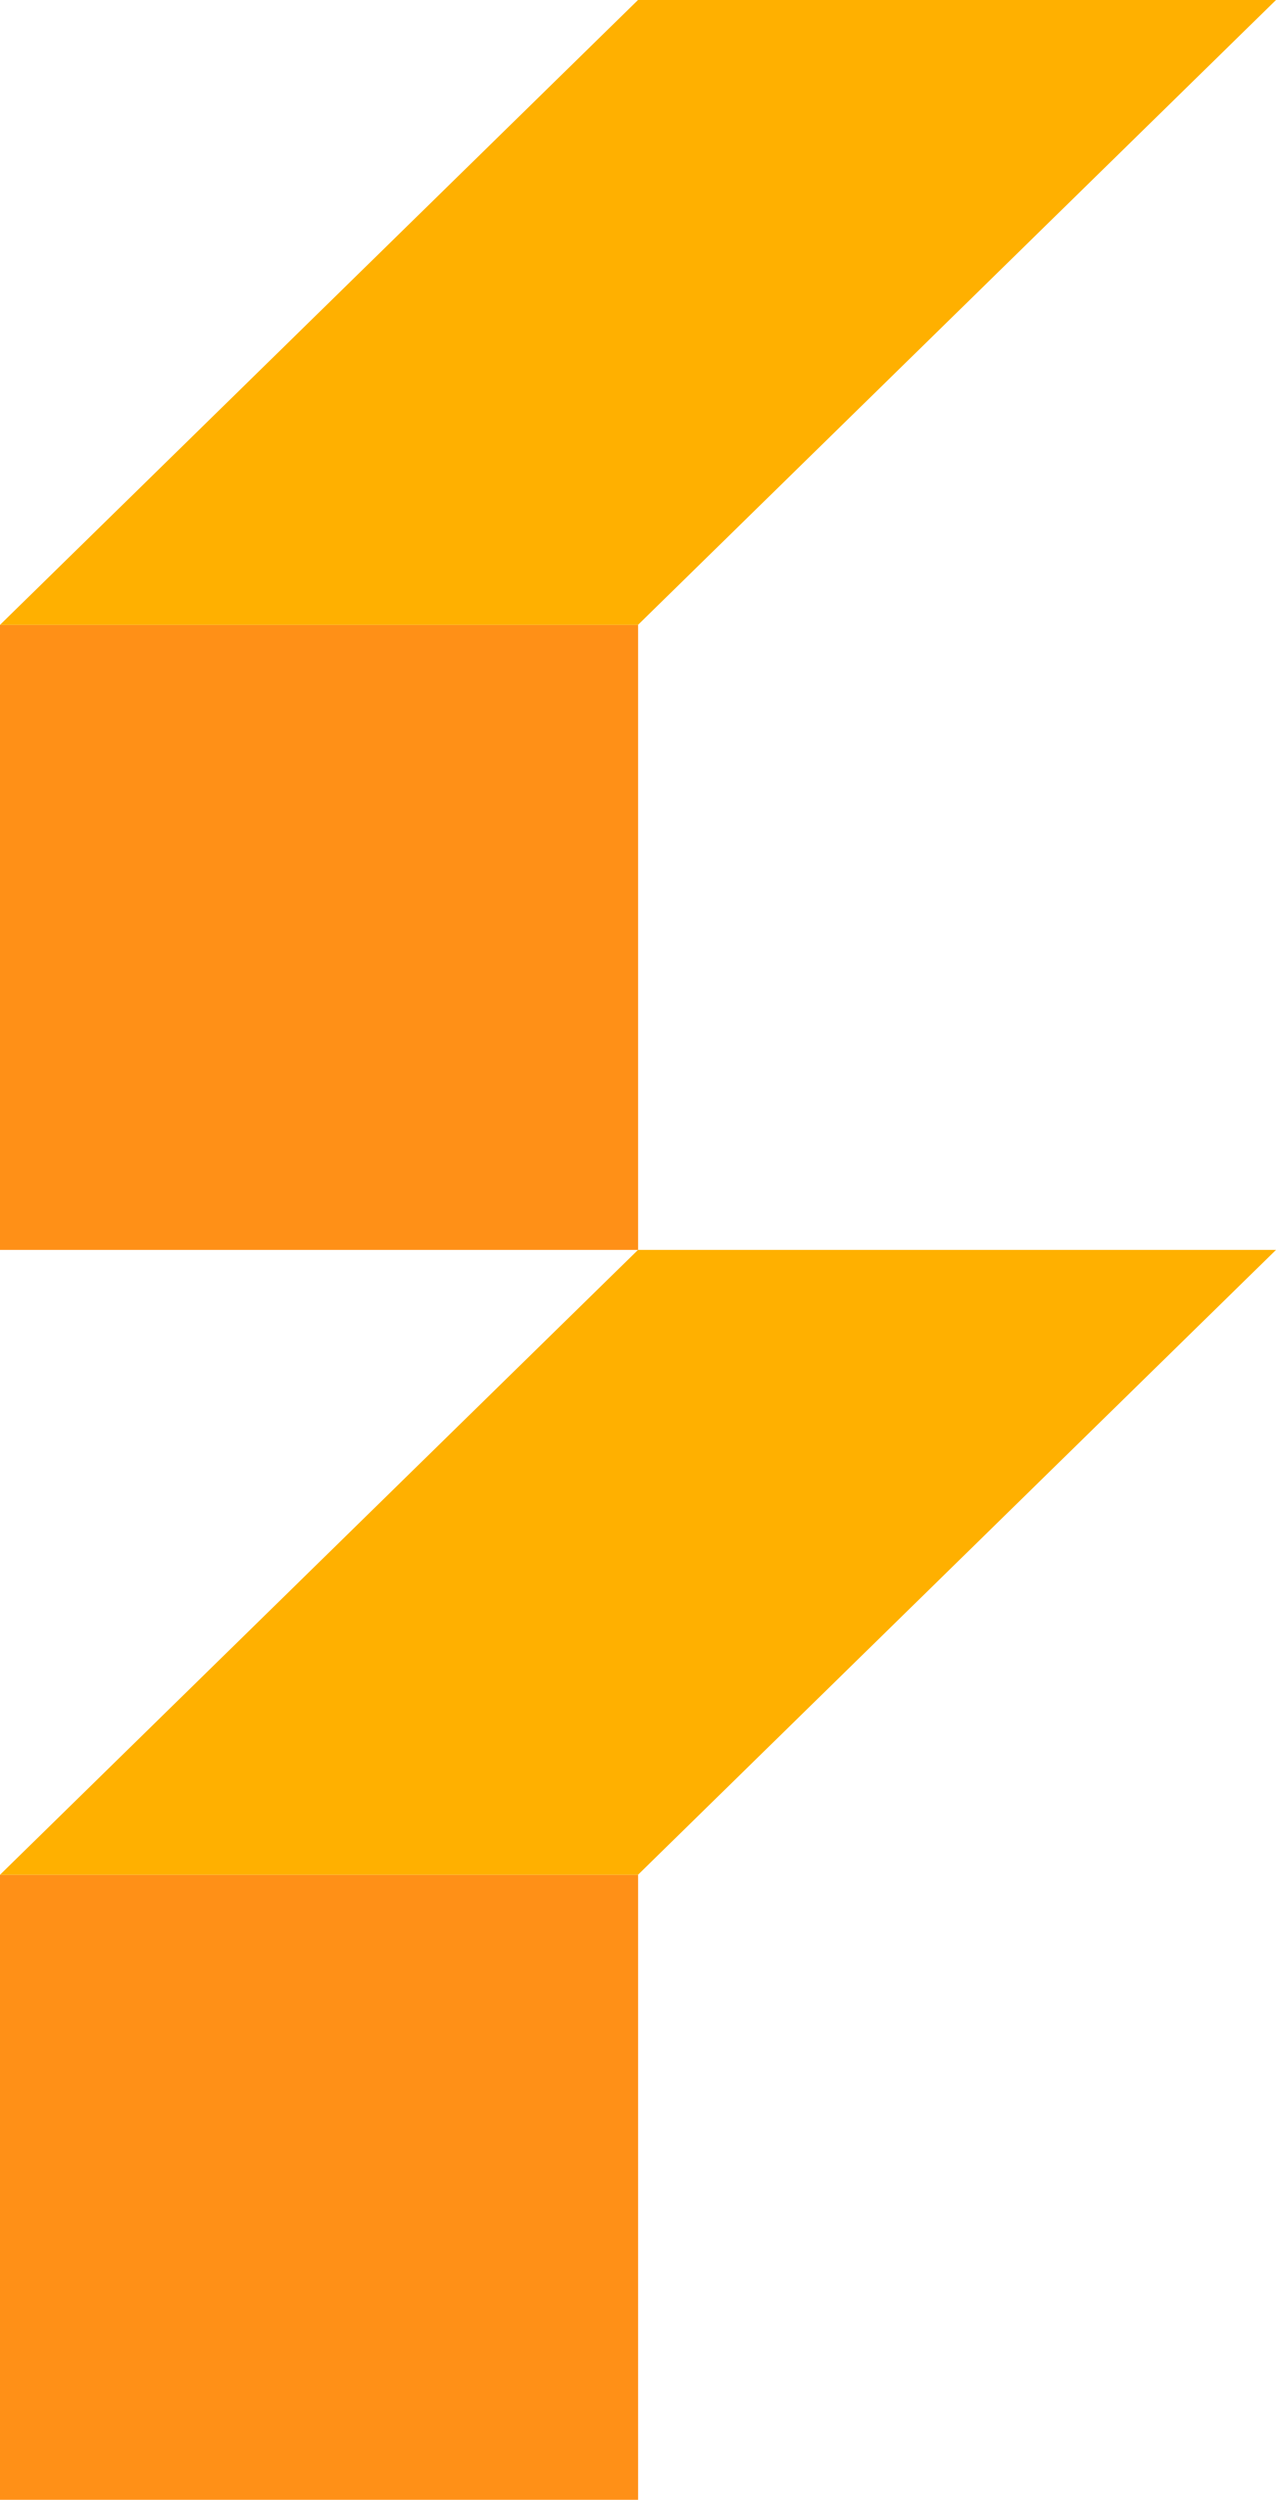
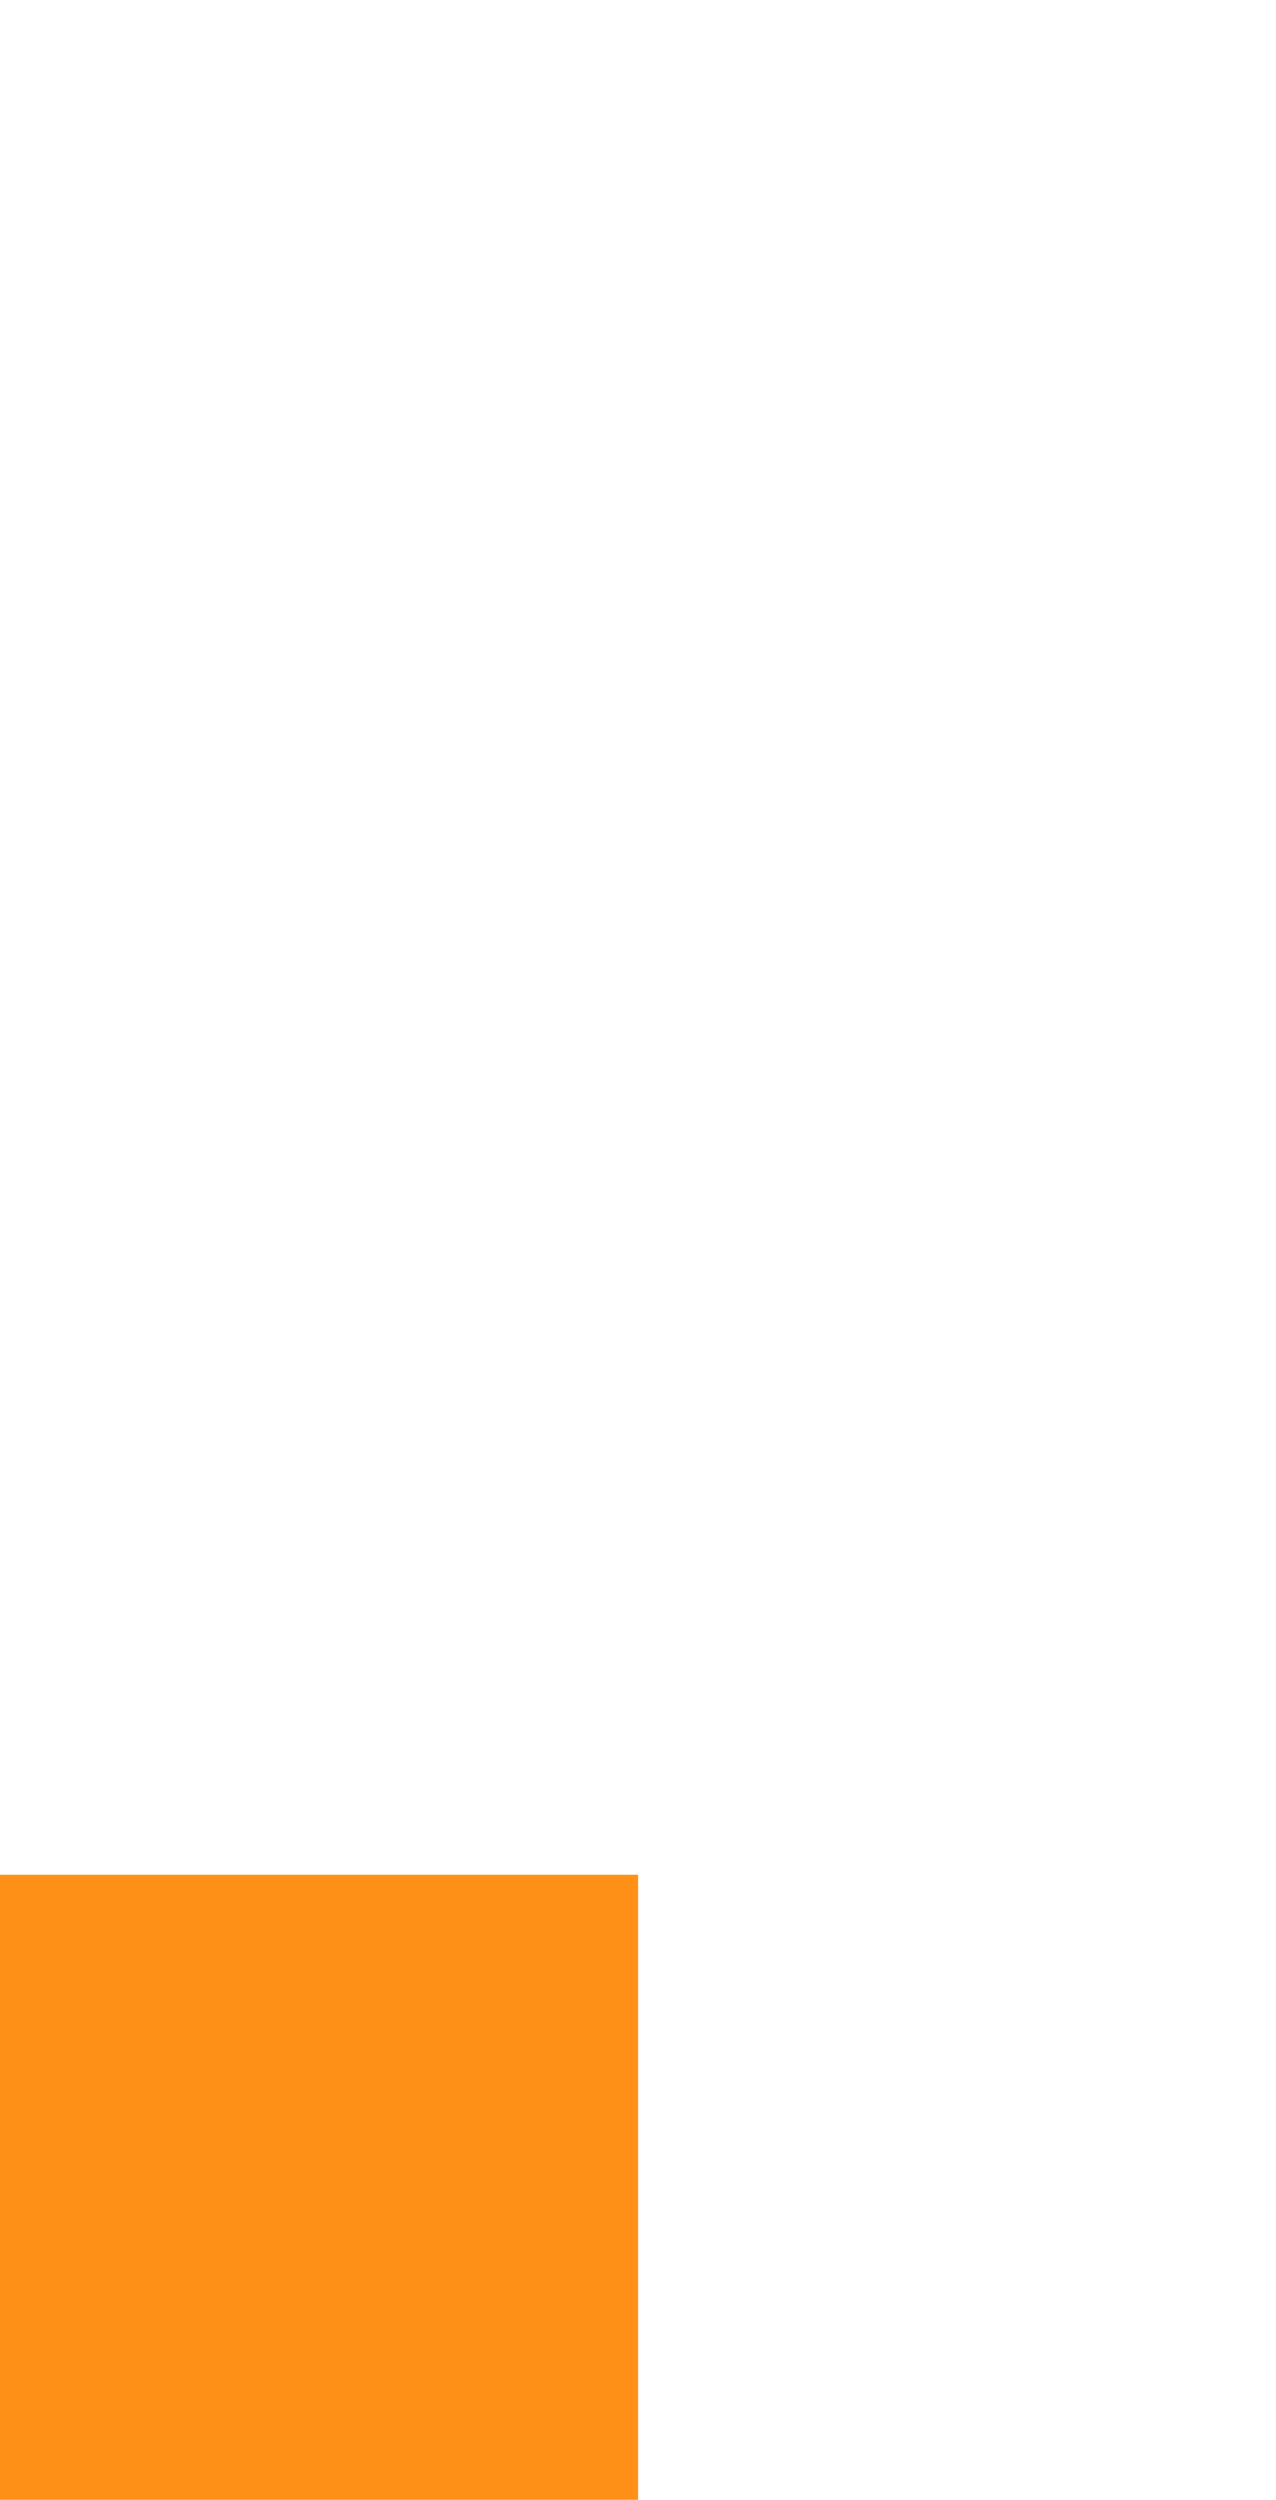
<svg xmlns="http://www.w3.org/2000/svg" width="24" height="47" viewBox="0 0 24 47" fill="none">
  <path d="M12.002 35.247H0V46.998H12.002V35.247Z" fill="#FF9017" />
-   <path d="M12 23.499L0 35.247H12L24 23.499H12Z" fill="#FFB000" />
-   <path d="M12.002 11.748H0V23.499H12.002V11.748Z" fill="#FF9017" />
-   <path d="M12 0L0 11.748H12L24 0H12Z" fill="#FFB000" />
</svg>